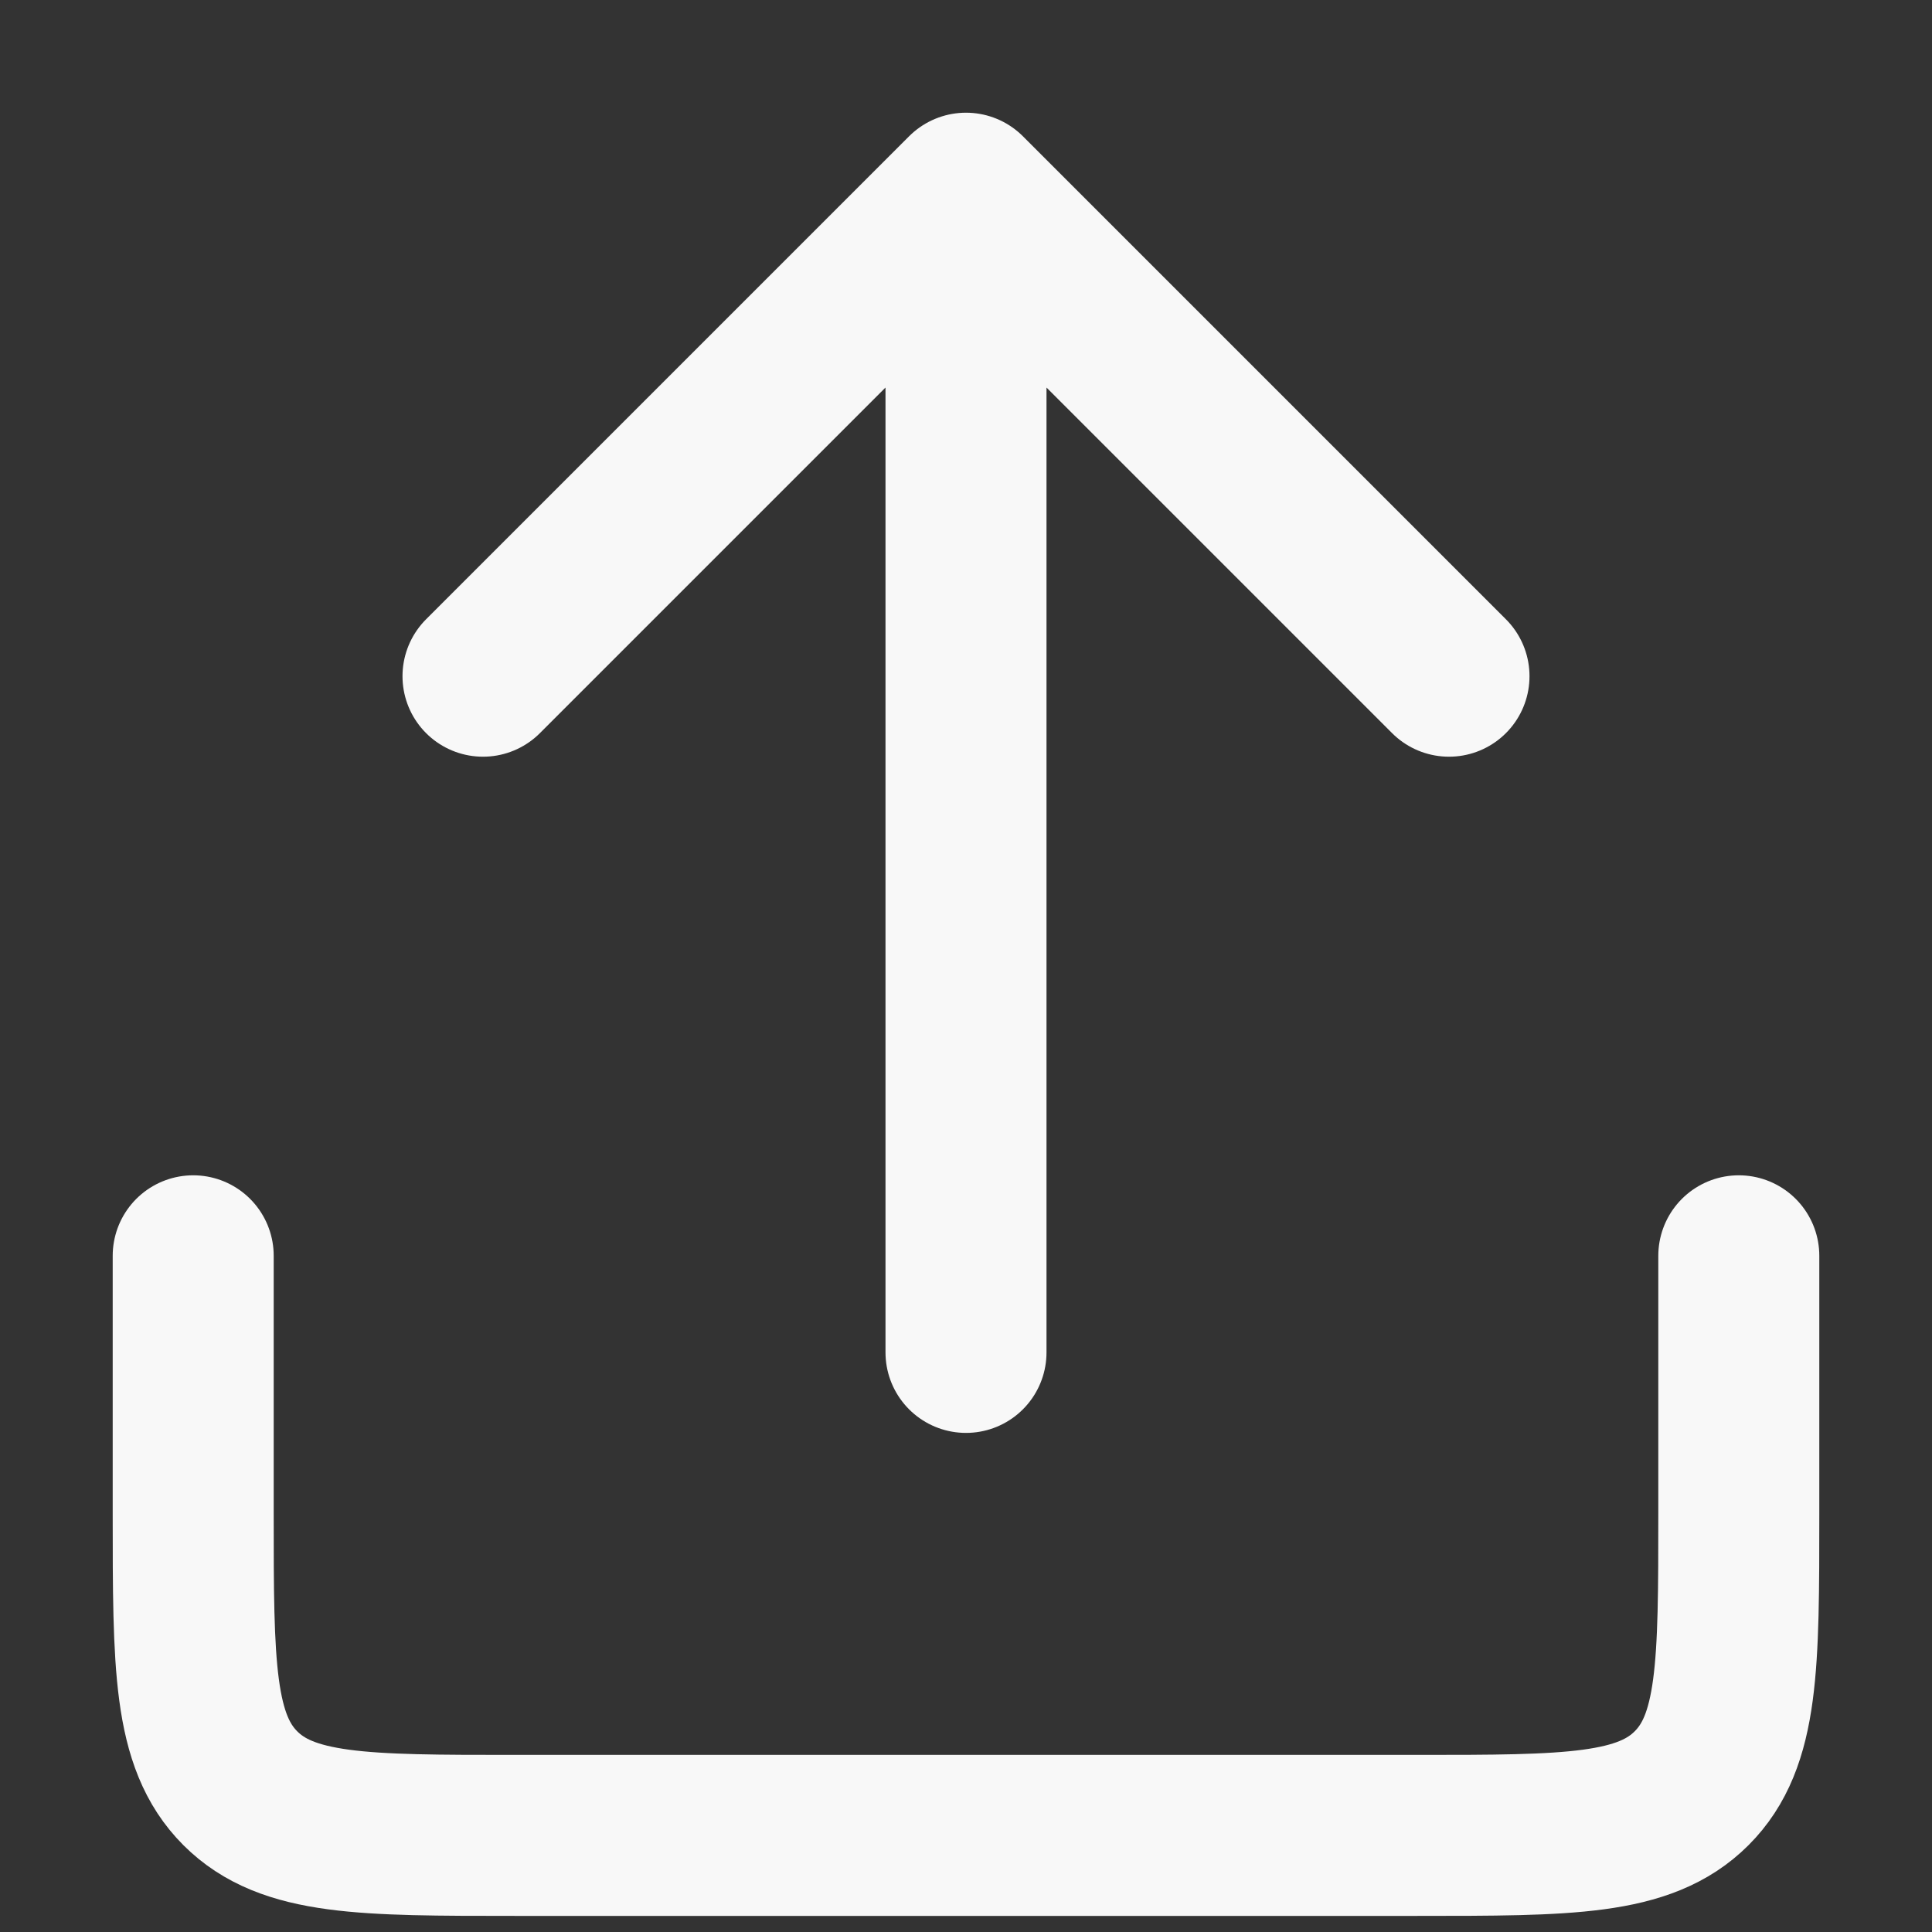
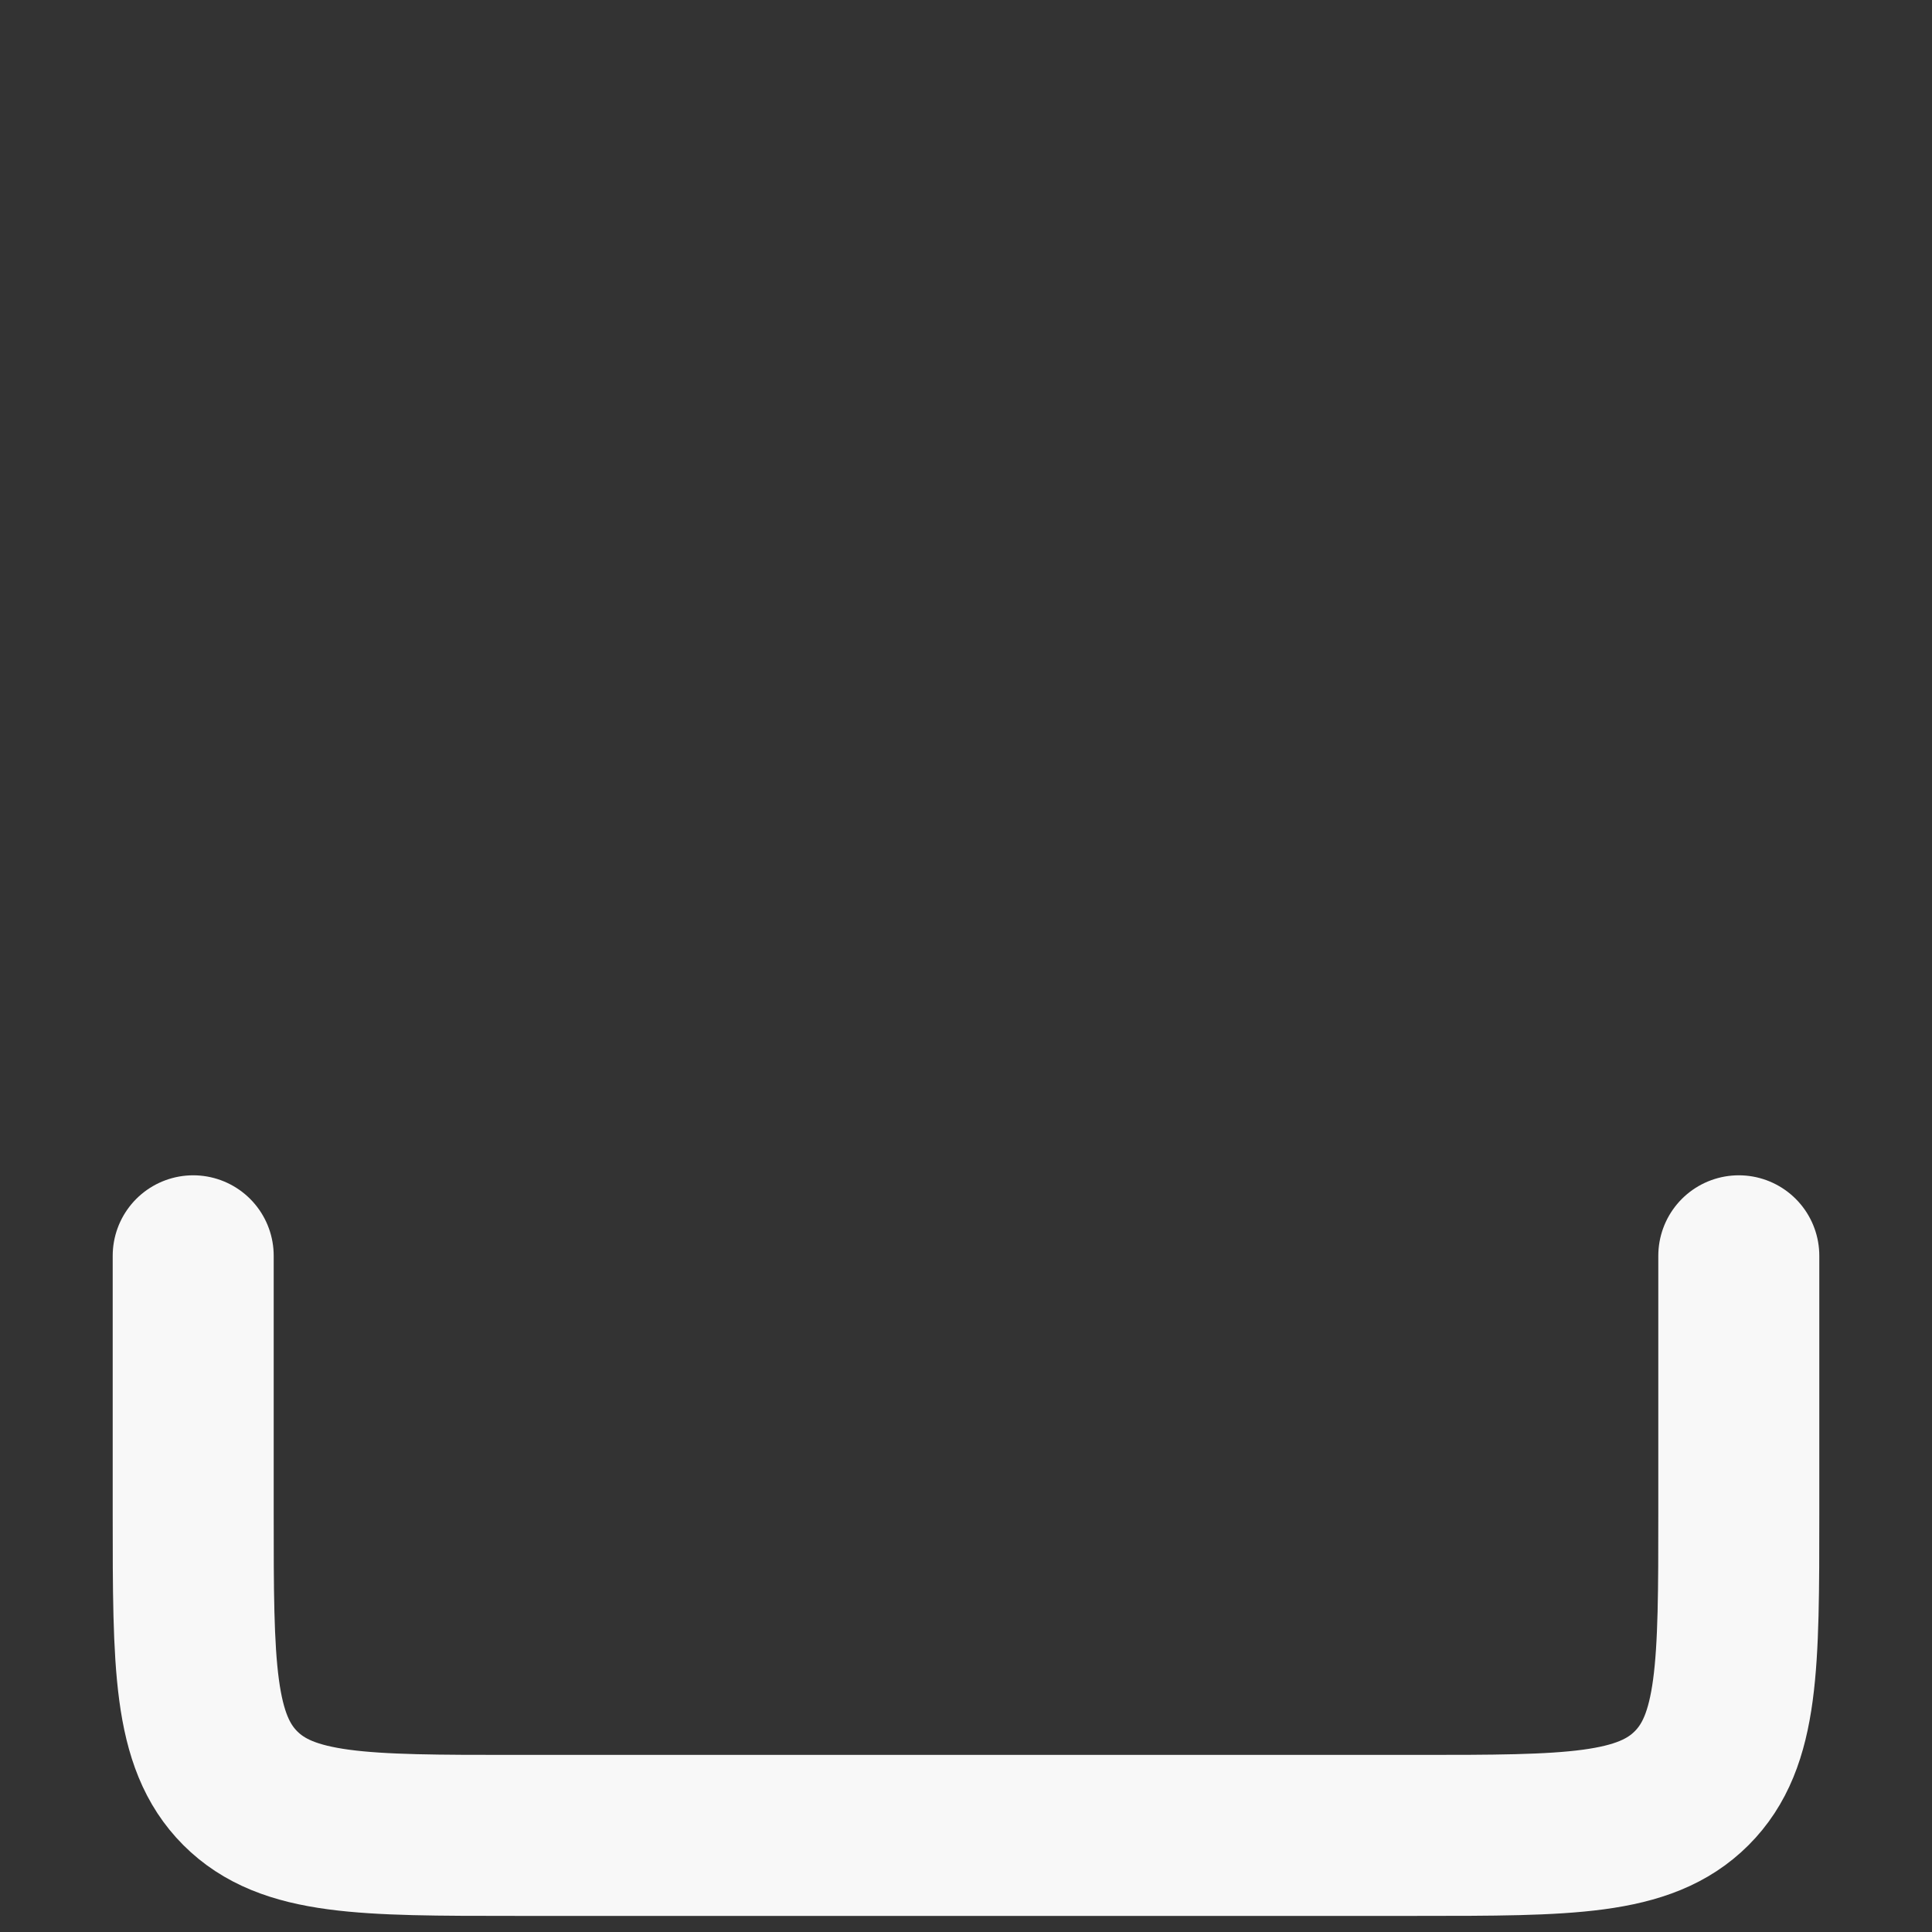
<svg xmlns="http://www.w3.org/2000/svg" width="24" height="24" viewBox="0 0 24 24" fill="none">
  <rect x="0" y="0" width="24" height="24" fill="#333333" stroke="none" />
  <g id="Sell">
    <path id="Vector 8" d="M21.6 15.6L21.6 18.8C21.6 20.686 21.6 21.628 21.014 22.214C20.428 22.8 19.485 22.8 17.6 22.8L6.4 22.8C4.514 22.8 3.571 22.8 2.985 22.214C2.4 21.628 2.4 20.686 2.4 18.8L2.4 15.6" stroke="#F8F8F8" stroke-width="2" stroke-linecap="round" stroke-linejoin="round" />
-     <path id="Vector 155" d="M12 16.8V2.4M12 2.4L6 8.4M12 2.4L18 8.4" stroke="#F8F8F8" stroke-width="2" stroke-linecap="round" stroke-linejoin="round" />
  </g>
</svg>